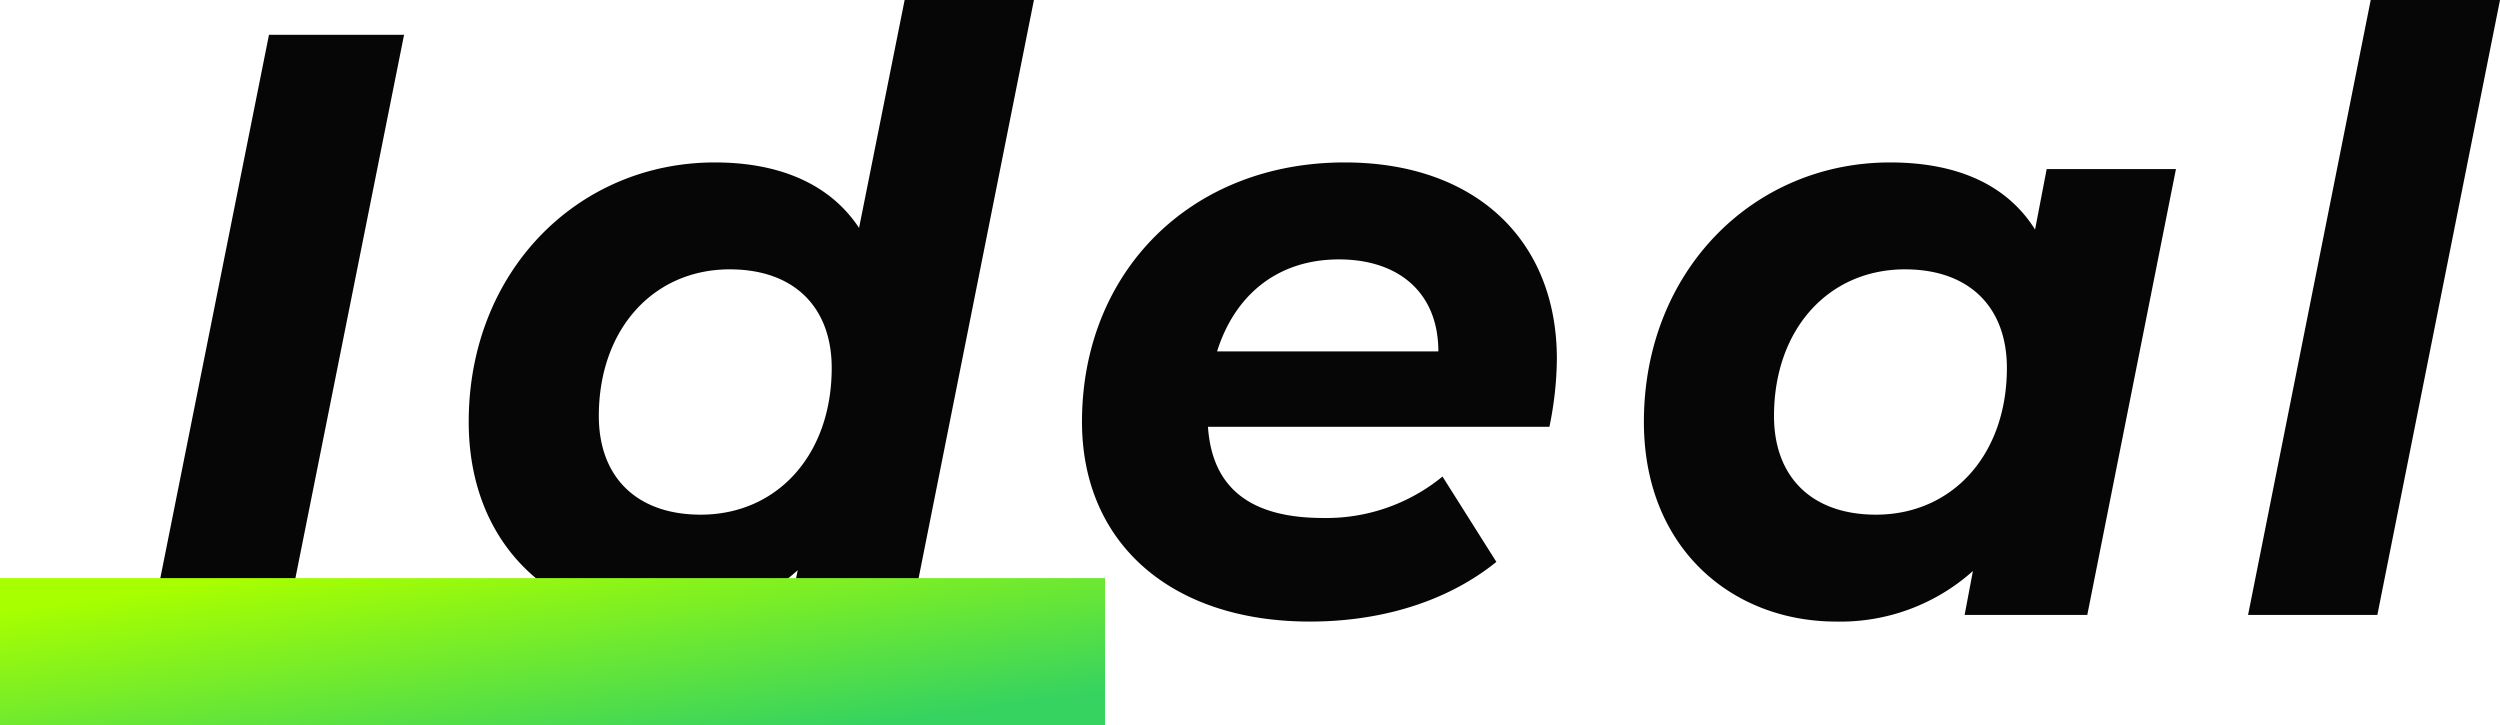
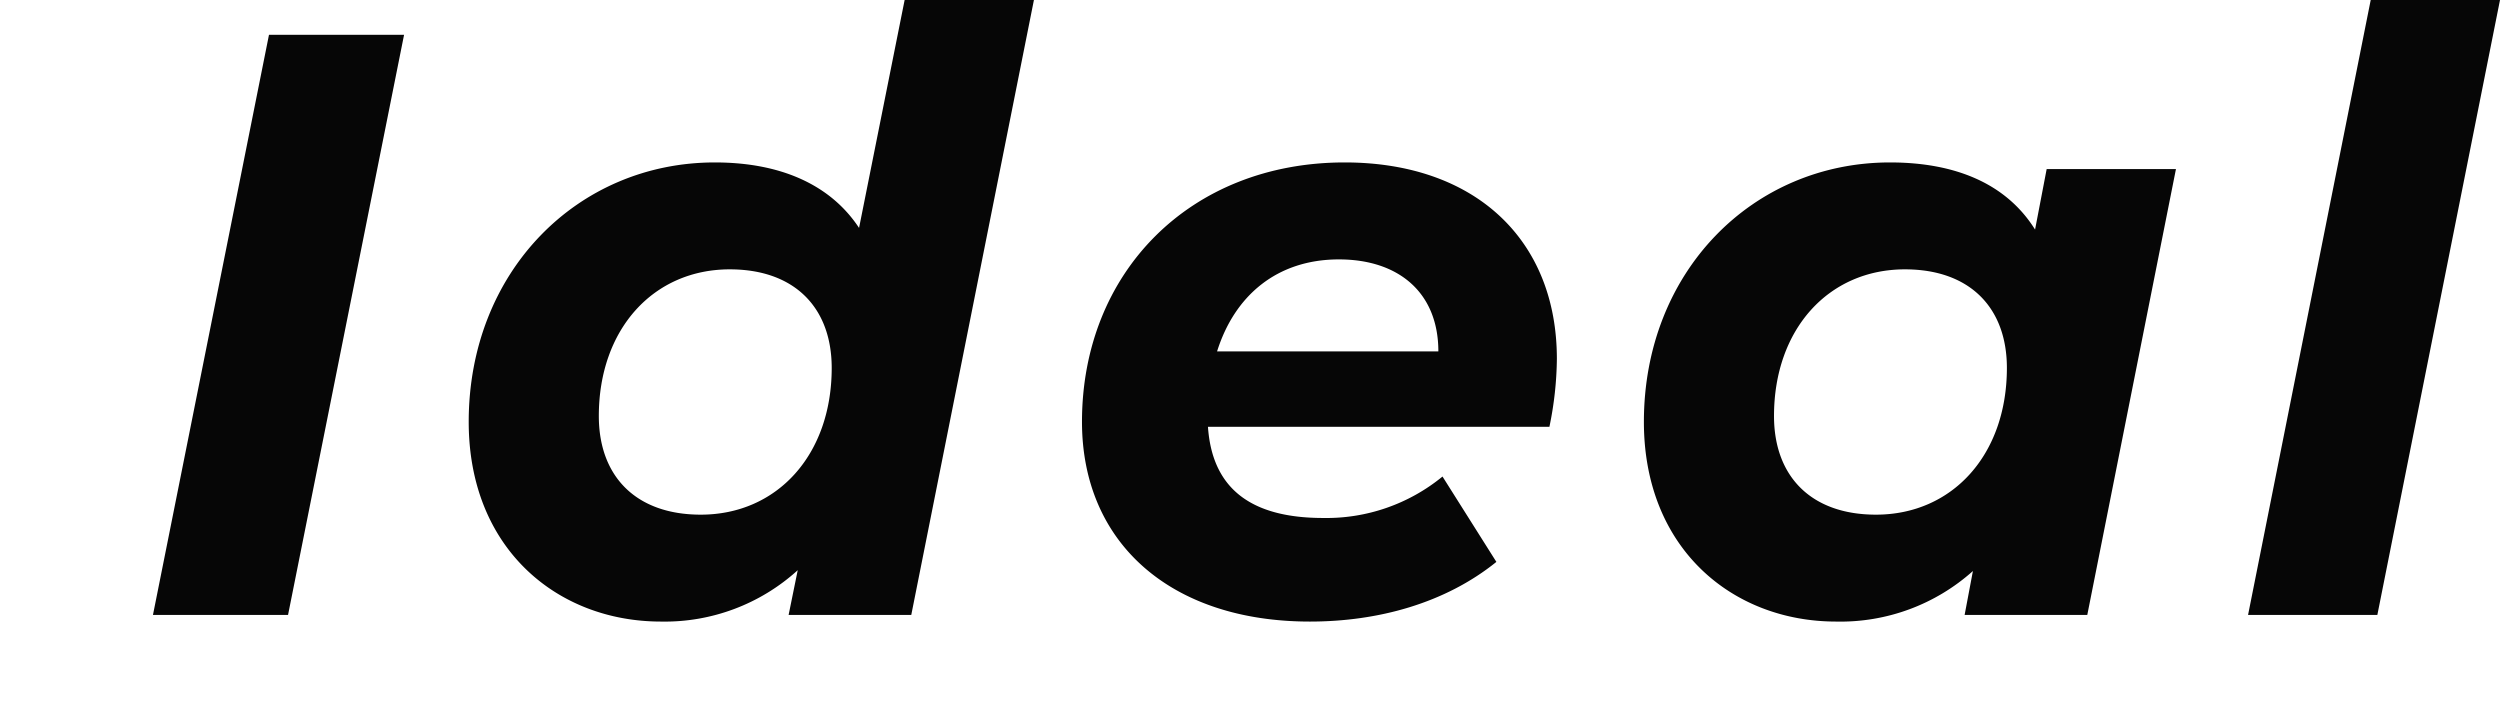
<svg xmlns="http://www.w3.org/2000/svg" width="271.49" height="78.78" viewBox="0 0 271.49 78.78">
  <defs>
    <linearGradient id="linear-gradient" x1="0.891" y1="0.884" x2="0.103" y2="0.13" gradientUnits="objectBoundingBox">
      <stop offset="0" stop-color="#36d360" />
      <stop offset="1" stop-color="#a7ff00" />
    </linearGradient>
  </defs>
  <g id="グループ_972" data-name="グループ 972" transform="translate(-292 -5097.22)">
    <path id="パス_2370" data-name="パス 2370" d="M2.61,0H17.28l12.6-63H15.21ZM84.24-66.78,79.29-42.03c-3.15-4.77-8.64-7.11-15.66-7.11-14.94,0-26.73,11.88-26.73,28.17C36.9-7.2,46.53.72,57.78.72A21.468,21.468,0,0,0,72.63-4.86L71.64,0H84.96L98.28-66.78ZM62.1-10.89c-7.02,0-11.07-4.14-11.07-10.71,0-9.45,5.94-15.93,14.22-15.93,7.02,0,11.07,4.14,11.07,10.71C76.32-17.37,70.38-10.89,62.1-10.89Zm92.97-16.92c0-12.96-8.91-21.33-23.04-21.33-16.83,0-28.53,11.97-28.53,28.17C103.5-7.83,113.13.72,128.25.72c7.38,0,14.67-1.98,20.25-6.48l-5.85-9.27a19.883,19.883,0,0,1-12.96,4.5c-8.01,0-12.06-3.33-12.51-9.9h37.08A37.816,37.816,0,0,0,155.07-27.81ZM131.4-38.61c6.48,0,10.8,3.6,10.8,9.99H118.17C120.06-34.65,124.65-38.61,131.4-38.61Zm76.86-9.81L207-41.85c-3.15-5.04-8.73-7.29-15.75-7.29-14.94,0-26.73,11.88-26.73,28.17C164.52-7.2,174.15.72,185.4.72a21.565,21.565,0,0,0,14.85-5.49L199.35,0h13.32l9.63-48.42ZM189.72-10.89c-7.02,0-11.07-4.14-11.07-10.71,0-9.45,5.94-15.93,14.22-15.93,7.02,0,11.07,4.14,11.07,10.71C203.94-17.37,198-10.89,189.72-10.89ZM230.13,0h14.04l13.32-66.78H243.45Z" transform="translate(306 5164)" fill="#060606" />
-     <rect id="長方形_751" data-name="長方形 751" width="120" height="16" transform="translate(292 5160)" fill="url(#linear-gradient)" />
  </g>
</svg>